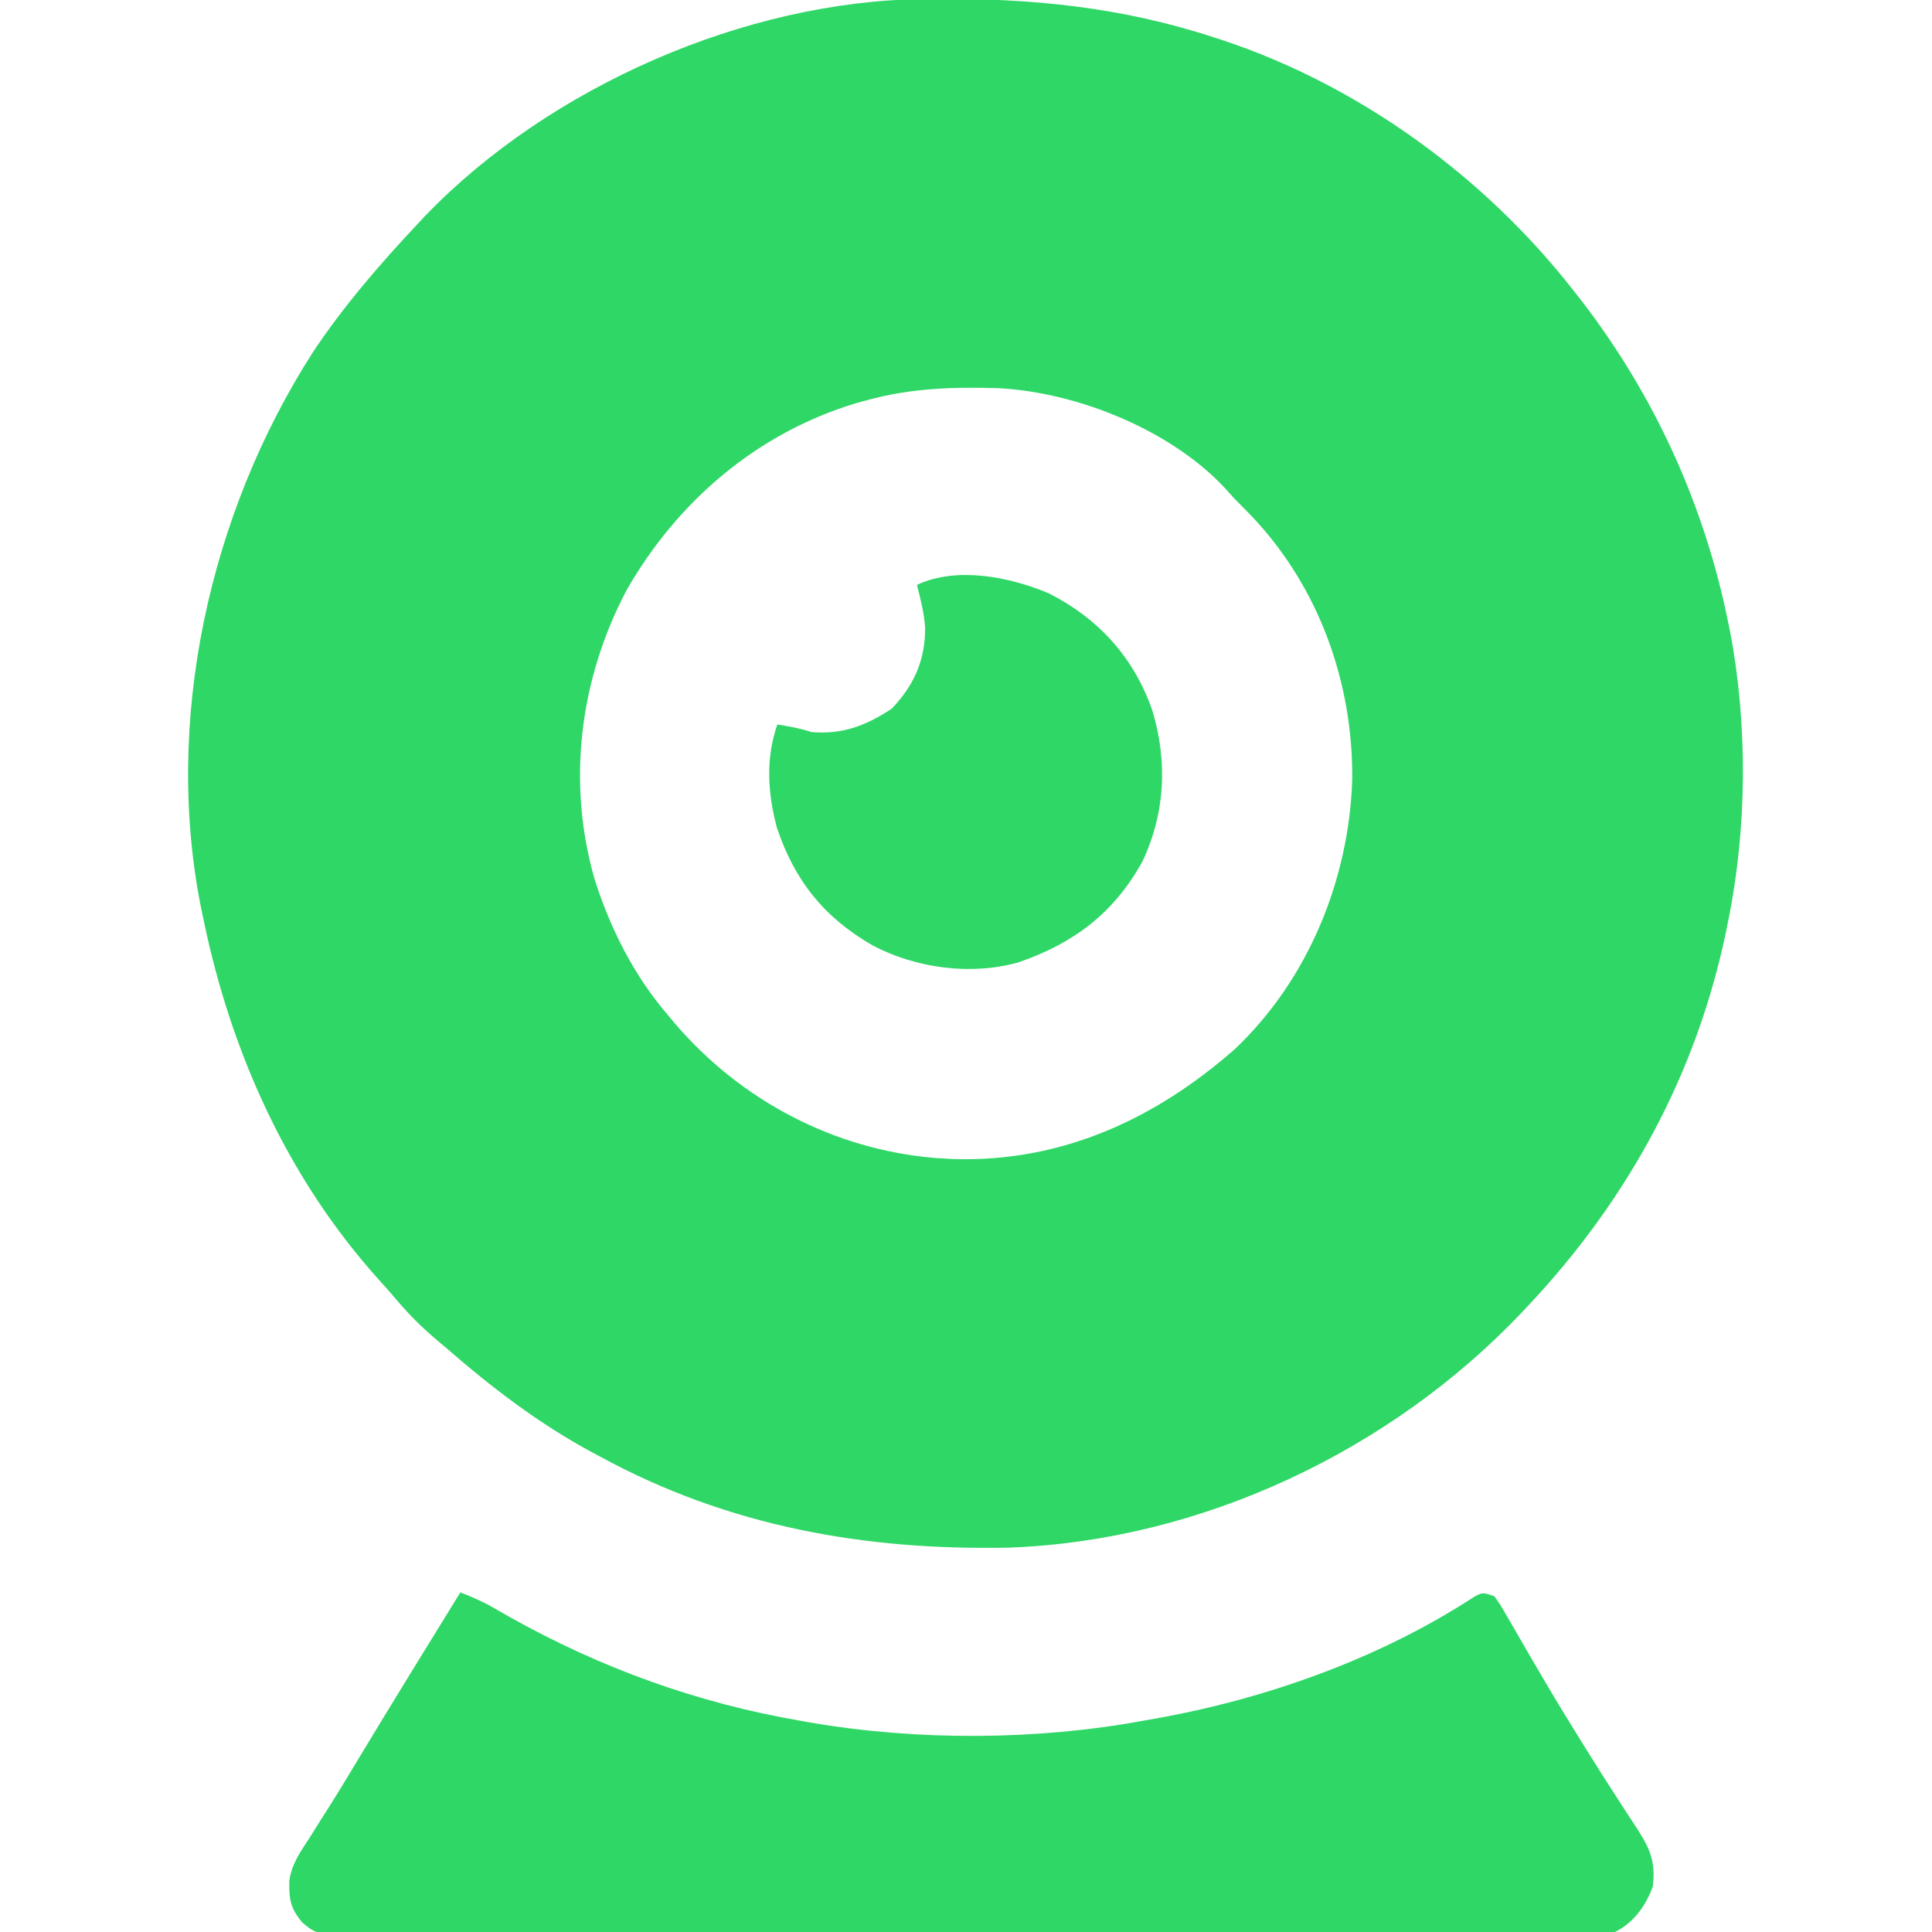
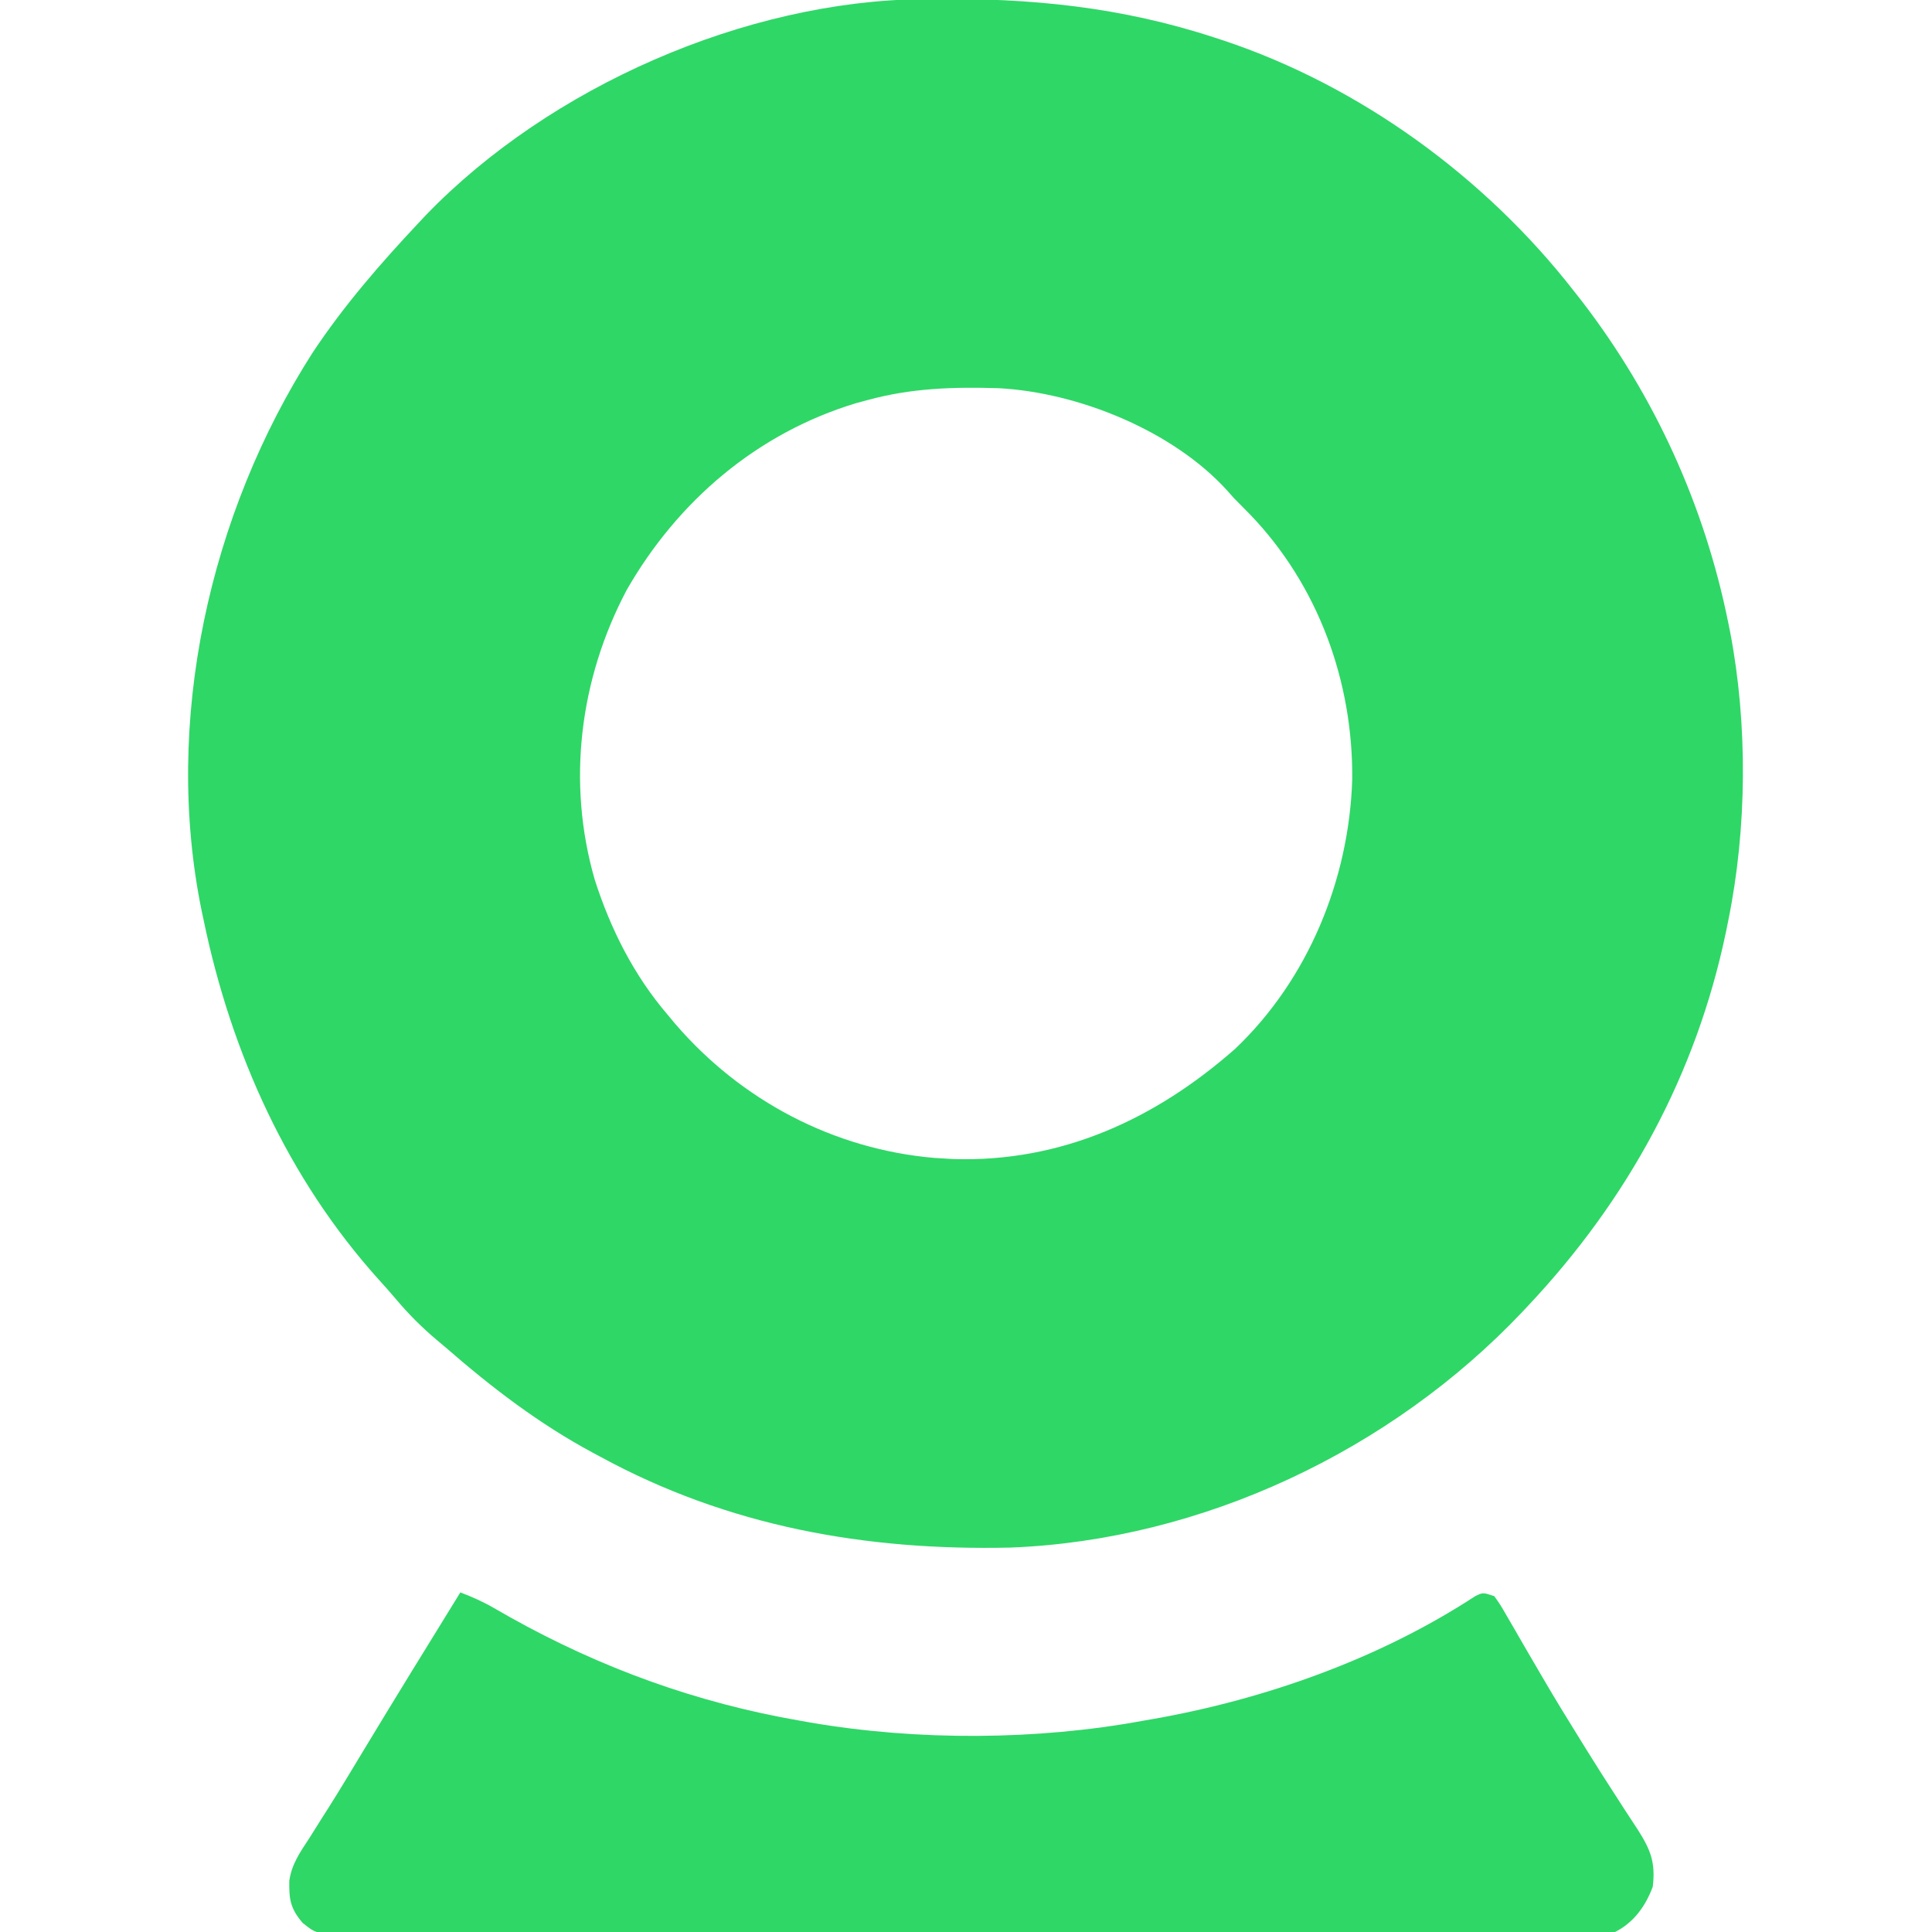
<svg xmlns="http://www.w3.org/2000/svg" version="1.1" width="512" height="512">
  <path d="M0 0 C0.809 -0.01 1.618 -0.02 2.452 -0.03 C28.533 -0.28 52.437 2.057 77.348 10.238 C78.051 10.467 78.755 10.697 79.48 10.933 C115.748 22.992 148.91 47.198 172.348 77.238 C173.1 78.197 173.853 79.156 174.629 80.145 C193.894 105.215 207.096 134.264 213.348 165.238 C213.511 166.045 213.675 166.853 213.844 167.684 C218.554 192.242 218.34 219.755 213.348 244.238 C213.16 245.176 212.972 246.113 212.778 247.079 C204.89 284.967 186.752 318.162 160.348 346.238 C159.823 346.797 159.299 347.355 158.758 347.931 C123.966 384.669 73.949 408.407 23.124 410.362 C-15.277 411.229 -51.671 404.772 -85.652 386.238 C-86.25 385.919 -86.847 385.6 -87.462 385.271 C-101.839 377.553 -114.382 367.926 -126.652 357.238 C-127.426 356.589 -128.199 355.939 -128.996 355.27 C-132.89 351.975 -136.344 348.527 -139.629 344.625 C-141.153 342.828 -142.717 341.065 -144.301 339.32 C-168.403 312.552 -183.374 279.284 -190.652 244.238 C-190.83 243.408 -191.008 242.577 -191.191 241.722 C-201.498 191.52 -189.166 136.363 -161.754 93.617 C-153.513 81.212 -143.84 70.064 -133.652 59.238 C-133.036 58.58 -132.42 57.921 -131.785 57.242 C-98.945 23.223 -47.111 0.473 0 0 Z M-14.652 106.238 C-16.147 106.639 -16.147 106.639 -17.672 107.047 C-43.96 114.965 -65.043 132.98 -78.582 156.605 C-91.057 180.217 -94.486 207.597 -87.034 233.377 C-82.836 246.492 -76.643 258.758 -67.652 269.238 C-66.653 270.437 -66.653 270.437 -65.633 271.66 C-48.195 291.895 -23.726 304.839 3.078 307.109 C3.827 307.152 4.576 307.194 5.348 307.238 C6.189 307.291 7.031 307.344 7.898 307.398 C36.628 308.312 61.548 296.806 82.684 278.18 C102.046 259.774 112.841 233.383 113.702 206.859 C113.959 180.871 104.708 155.388 86.643 136.595 C85.215 135.139 83.782 133.688 82.348 132.238 C81.756 131.574 81.164 130.911 80.555 130.227 C66.18 114.374 41.081 104.222 19.976 103.114 C8.06 102.753 -3.095 103.079 -14.652 106.238 Z " fill="#2FD767" transform="translate(244.652,-0.238)" />
  <path d="M0 0 C3.081 1.184 5.97 2.452 8.828 4.102 C9.536 4.505 10.243 4.909 10.972 5.324 C11.724 5.754 12.476 6.183 13.25 6.625 C37.344 20.098 62.731 29.286 90 34 C90.907 34.162 91.813 34.325 92.748 34.492 C121.125 39.349 152.696 39.232 181 34 C182.349 33.767 182.349 33.767 183.726 33.528 C213.395 28.288 243.65 17.546 268.95 0.995 C271 0 271 0 274 1 C275.603 3.259 275.603 3.259 277.336 6.266 C277.981 7.373 278.627 8.48 279.292 9.621 C279.631 10.212 279.971 10.804 280.32 11.413 C282.106 14.523 283.921 17.615 285.73 20.711 C286.094 21.335 286.457 21.958 286.832 22.601 C290.03 28.08 293.333 33.49 296.688 38.875 C297.202 39.707 297.716 40.539 298.246 41.396 C301.013 45.859 303.828 50.284 306.695 54.684 C307.3 55.625 307.905 56.567 308.529 57.538 C309.684 59.335 310.854 61.123 312.04 62.9 C315.463 68.259 316.762 71.63 316 78 C314.096 83.111 310.983 87.508 306 90 C304.135 90.099 302.266 90.133 300.398 90.137 C299.2 90.142 298.001 90.147 296.766 90.152 C295.424 90.153 294.082 90.153 292.74 90.154 C291.324 90.158 289.908 90.162 288.491 90.167 C284.585 90.179 280.679 90.185 276.773 90.189 C272.566 90.195 268.358 90.207 264.151 90.218 C253.983 90.242 243.816 90.257 233.648 90.27 C230.778 90.273 227.907 90.277 225.037 90.281 C207.221 90.307 189.406 90.329 171.591 90.341 C167.462 90.344 163.334 90.347 159.206 90.35 C158.18 90.351 157.154 90.352 156.097 90.352 C139.469 90.365 122.841 90.398 106.214 90.44 C89.153 90.482 72.092 90.506 55.031 90.511 C45.447 90.515 35.864 90.526 26.281 90.559 C18.12 90.587 9.96 90.598 1.8 90.587 C-2.365 90.582 -6.53 90.585 -10.695 90.609 C-14.507 90.632 -18.319 90.631 -22.131 90.612 C-24.164 90.608 -26.198 90.629 -28.231 90.65 C-38.092 90.564 -38.092 90.564 -41.798 87.587 C-45.057 83.758 -45.407 81.384 -45.335 76.475 C-44.739 72.073 -42.467 68.843 -40.062 65.188 C-38.954 63.424 -37.846 61.659 -36.738 59.895 C-36.136 58.949 -35.533 58.004 -34.913 57.03 C-31.809 52.113 -28.822 47.127 -25.82 42.148 C-17.304 28.043 -8.654 14.02 0 0 Z " fill="#2FD767" transform="translate(122,422)" />
-   <path d="M0 0 C13.253 6.701 22.568 17.011 27.469 31.031 C31.54 44.533 30.935 58.208 24.844 71.094 C17.317 84.7 6.755 92.705 -7.906 97.781 C-20.553 101.403 -35.246 99.35 -46.676 93.32 C-59.568 85.883 -67.349 76.103 -72.031 62.105 C-74.451 52.913 -75.045 43.806 -71.906 34.781 C-68.783 35.267 -65.91 35.78 -62.906 36.781 C-54.709 37.5 -48.416 35.099 -41.594 30.594 C-35.641 24.364 -32.657 17.633 -32.738 9.02 C-33.026 5.181 -33.942 1.499 -34.906 -2.219 C-24.33 -7.171 -10.387 -4.356 0 0 Z " fill="#2FD767" transform="translate(277.906,157.219)" />
</svg>